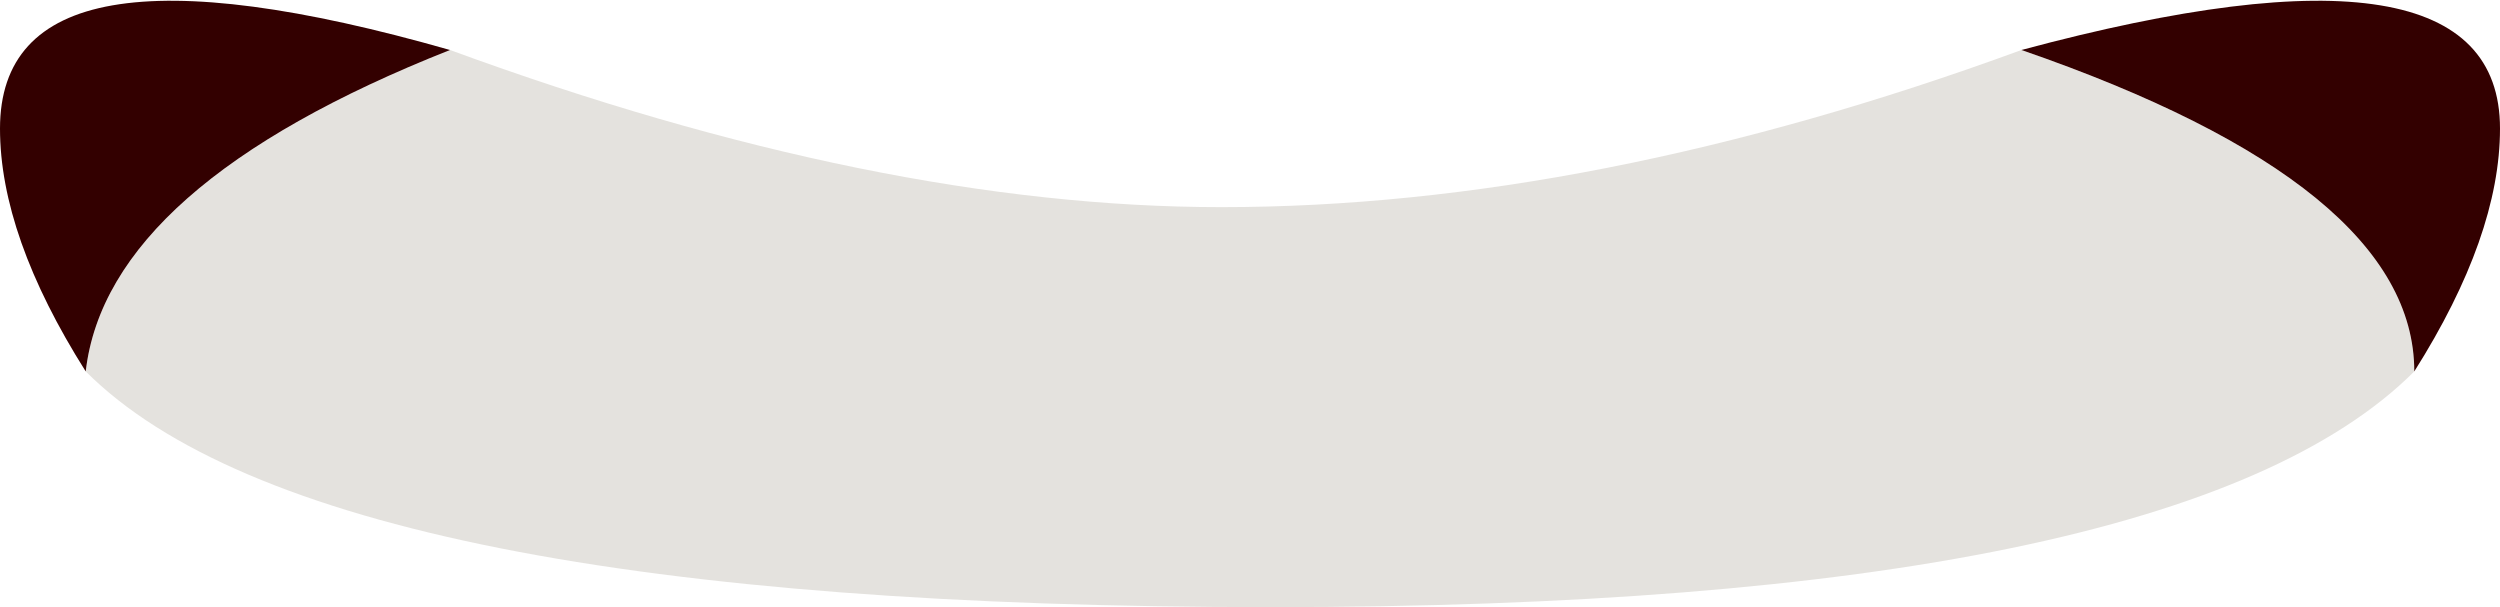
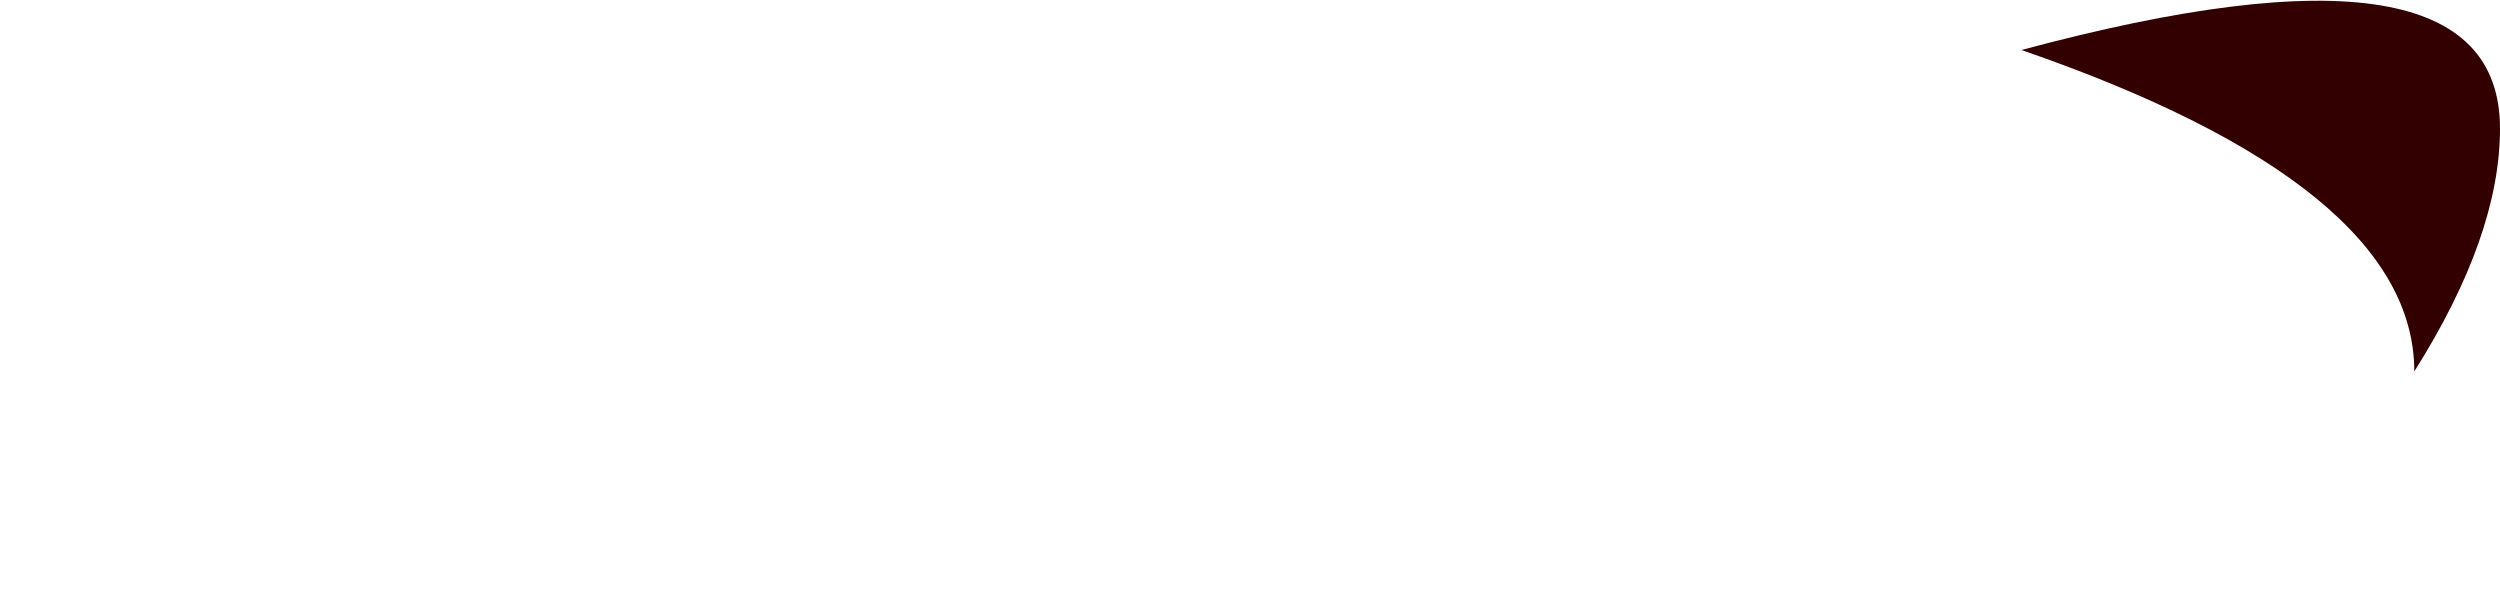
<svg xmlns="http://www.w3.org/2000/svg" height="4.25px" width="17.5px">
  <g transform="matrix(1.0, 0.0, 0.0, 1.0, -13.8, 94.95)">
-     <path d="M16.95 -94.6 Q19.95 -93.5 22.35 -93.5 24.95 -93.5 27.95 -94.6 30.7 -93.65 30.7 -92.35 29.05 -90.7 22.7 -90.7 16.05 -90.7 14.4 -92.35 14.55 -93.65 16.95 -94.6" fill="#e4e2de" fill-rule="evenodd" stroke="none" />
    <path d="M30.7 -92.35 Q30.7 -93.65 27.95 -94.6 31.3 -95.5 31.3 -94.05 31.3 -93.3 30.7 -92.35" fill="#330000" fill-rule="evenodd" stroke="none" />
-     <path d="M16.95 -94.6 Q14.55 -93.65 14.4 -92.35 13.8 -93.3 13.8 -94.05 13.8 -95.5 16.95 -94.6" fill="#330000" fill-rule="evenodd" stroke="none" />
  </g>
</svg>